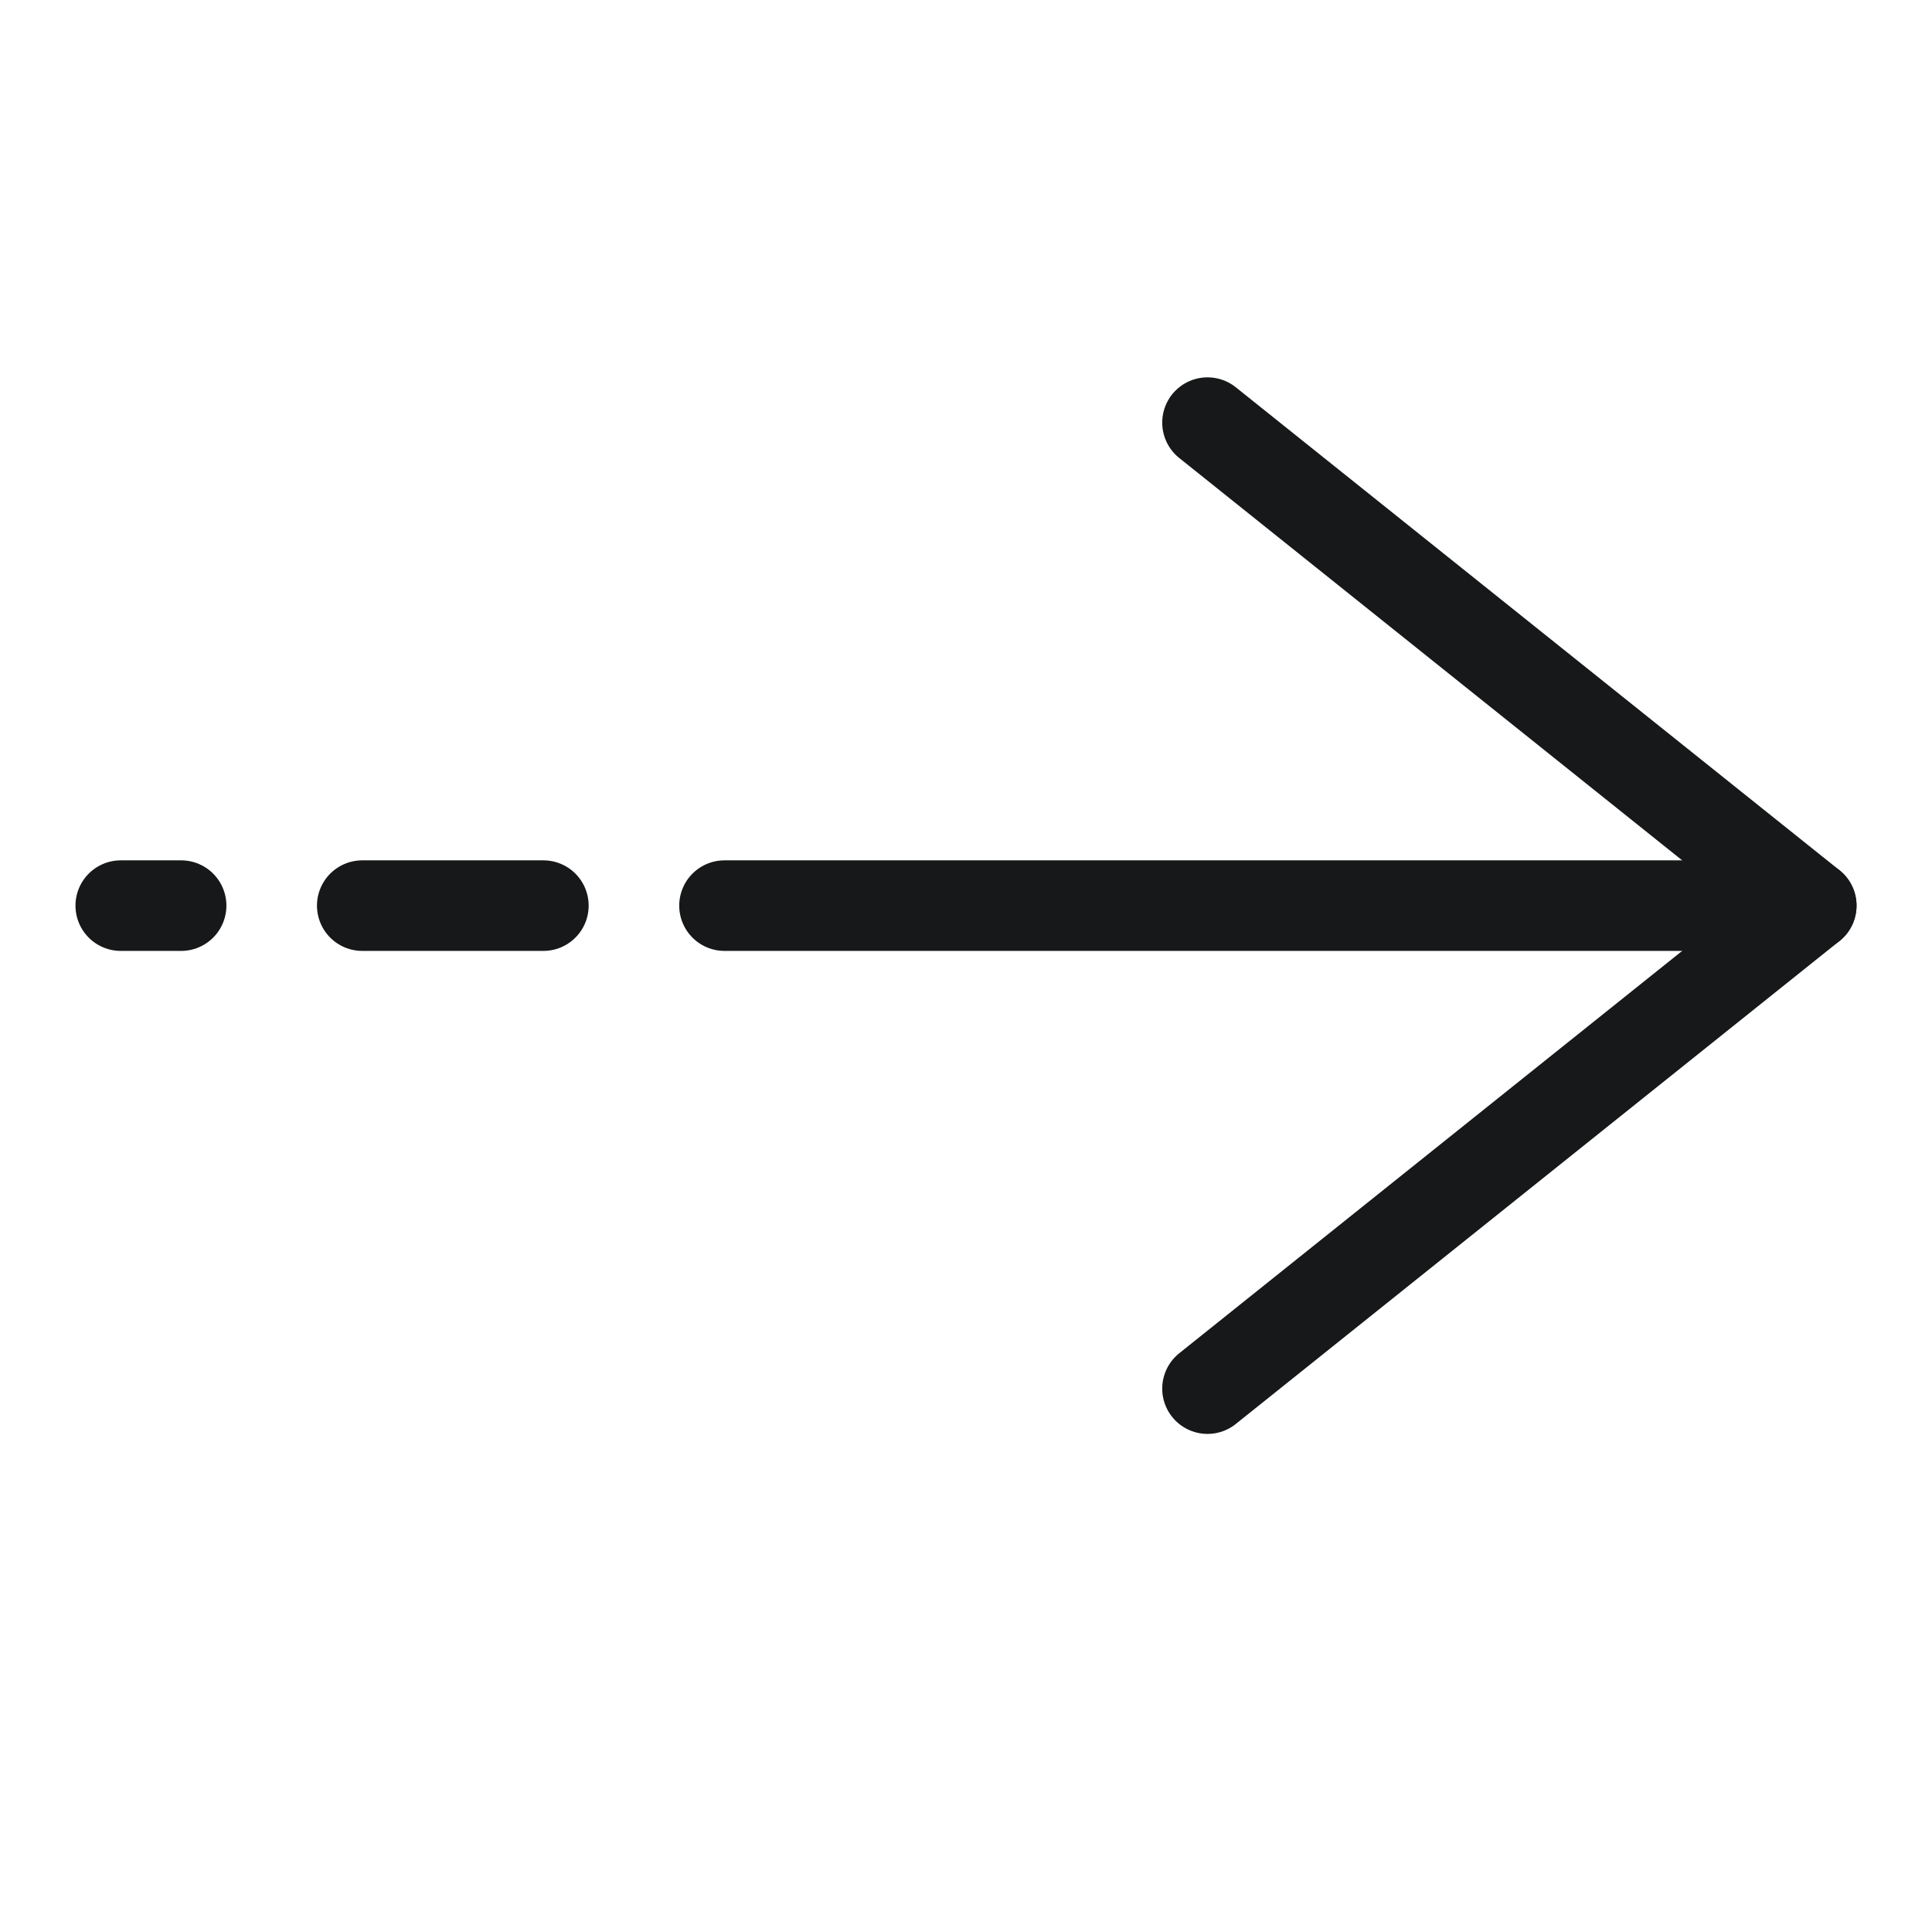
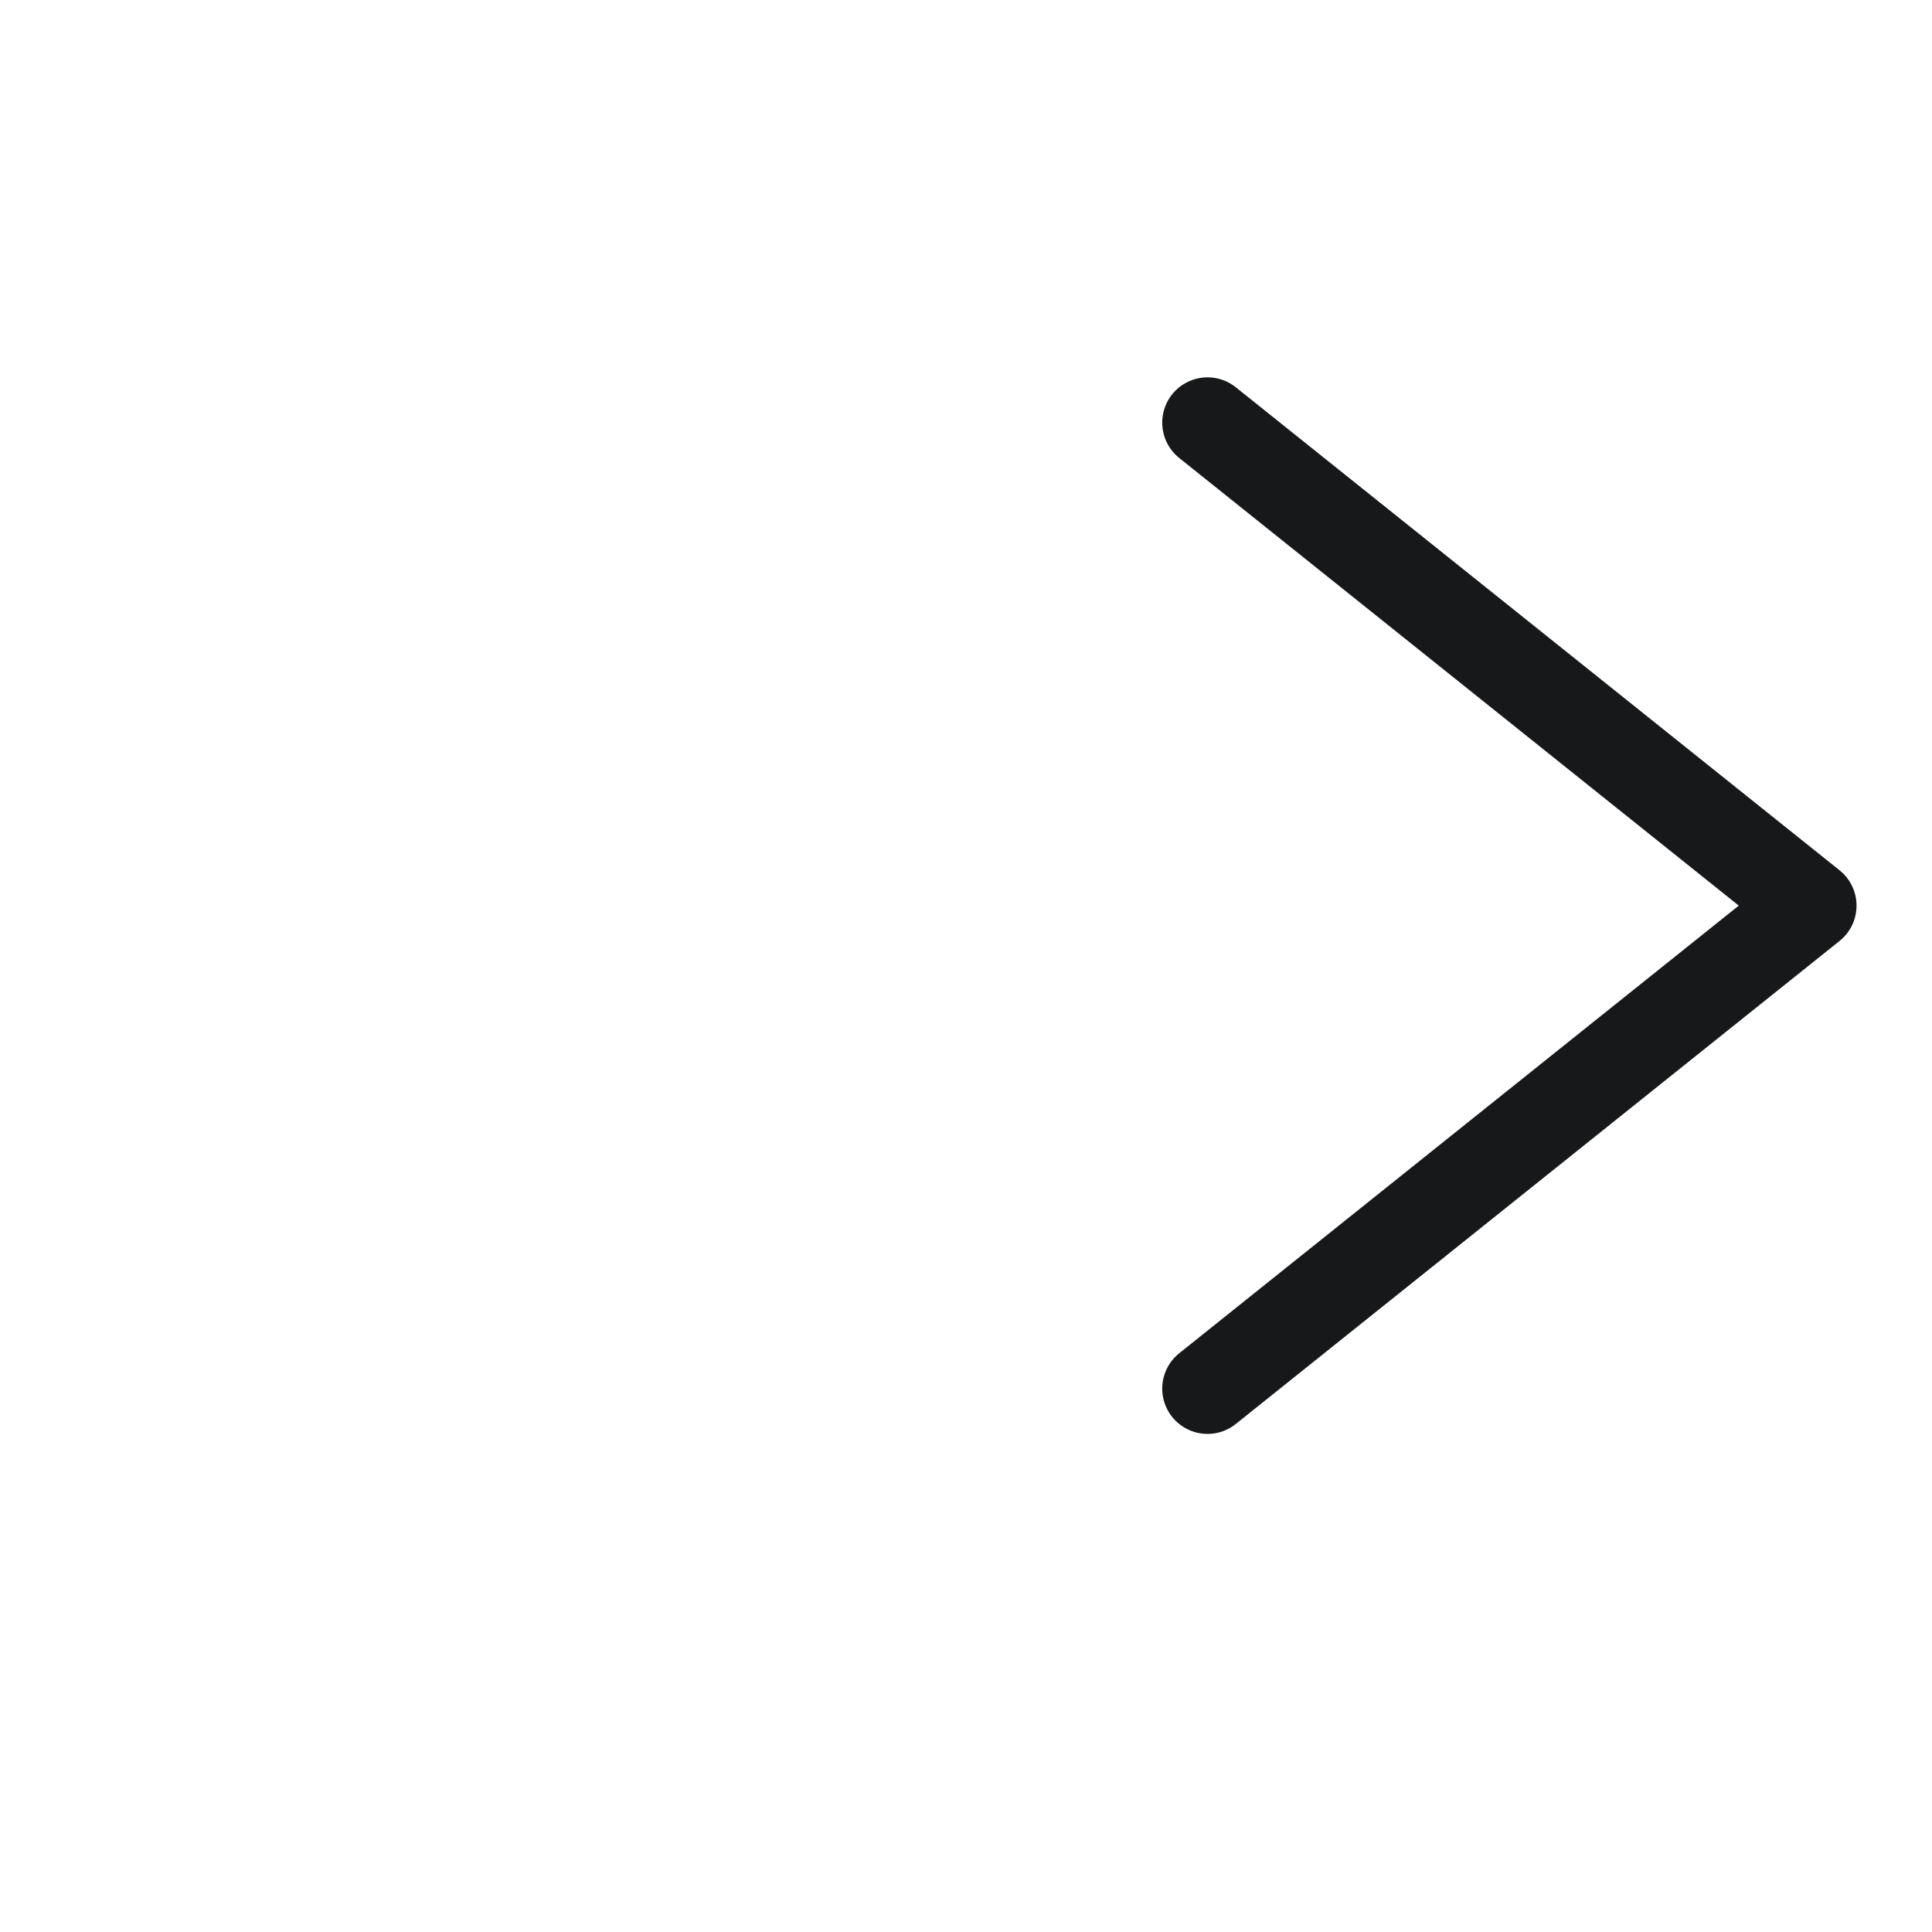
<svg xmlns="http://www.w3.org/2000/svg" width="32" height="100%" viewBox="0 0 32 32" fill="none">
-   <path d="M12 15L30 15" stroke="#171819" stroke-width="1.5" stroke-linecap="round" />
-   <path d="M2 15L3 15M6 15L9 15" stroke="#171819" stroke-width="1.5" stroke-linecap="round" />
  <path d="M20 7L30 15L20 23" stroke="#171819" stroke-width="1.5" stroke-linecap="round" stroke-linejoin="round" />
</svg>